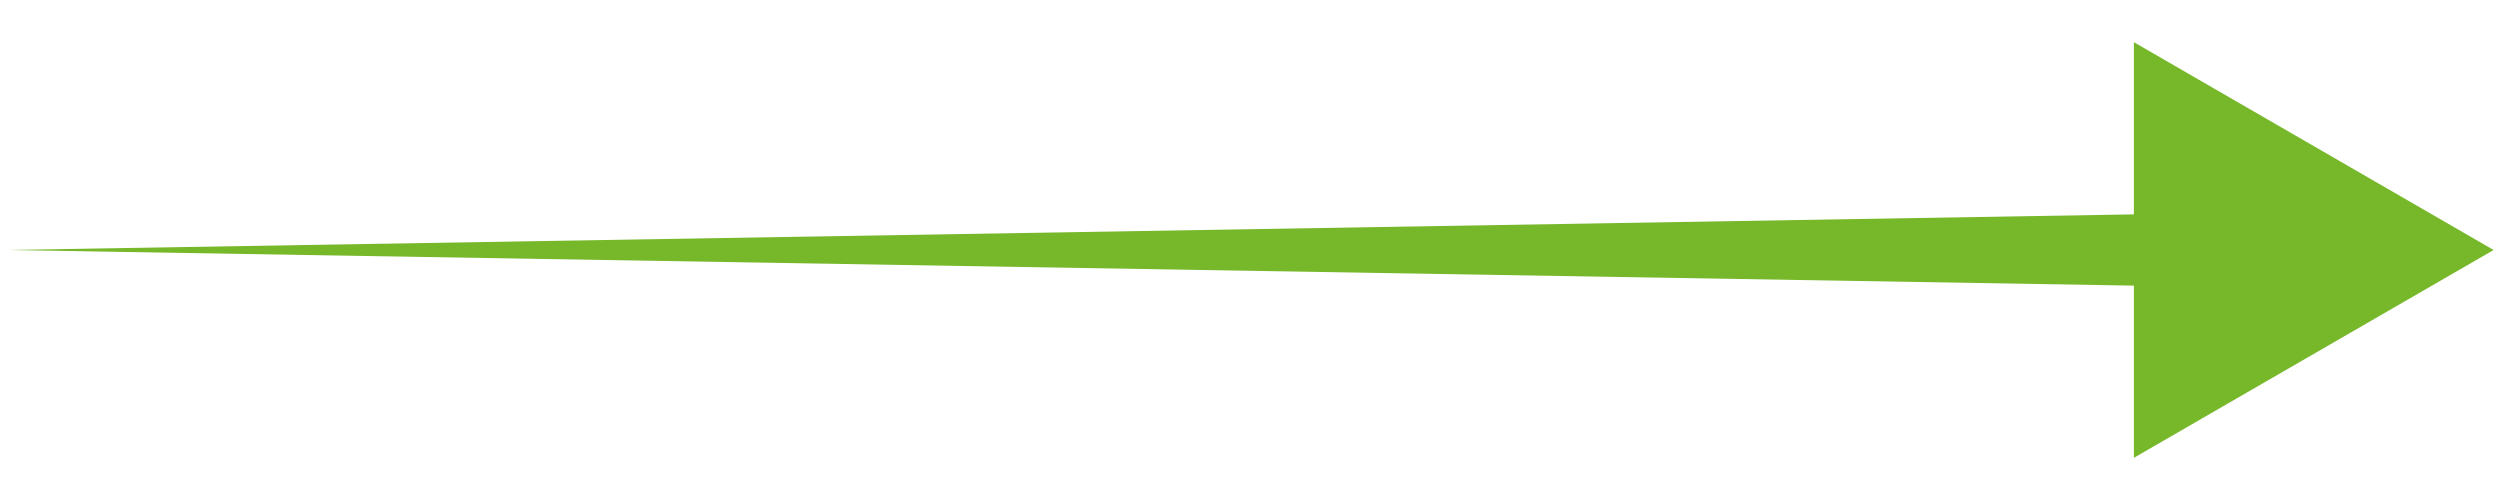
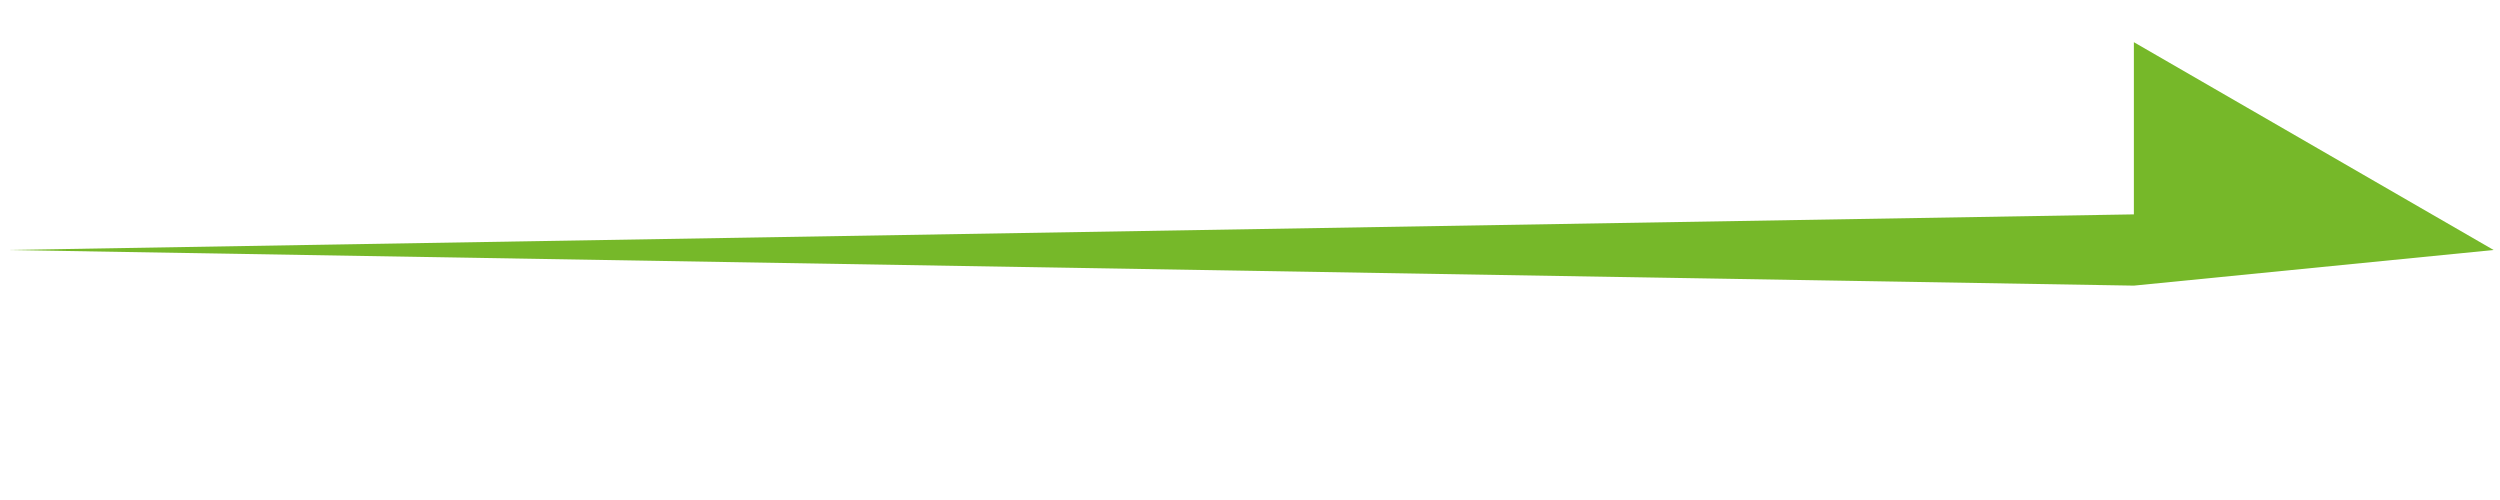
<svg xmlns="http://www.w3.org/2000/svg" width="40px" height="8px" viewBox="0 0 40 8" fill="none" transform="rotate(0) scale(1, 1)">
-   <path d="M39.898 4L34.142 0.675V3.43L0.102 4L34.142 4.57V7.325L39.898 4Z" fill="#76b829" />
+   <path d="M39.898 4L34.142 0.675V3.43L0.102 4L34.142 4.57L39.898 4Z" fill="#76b829" />
</svg>